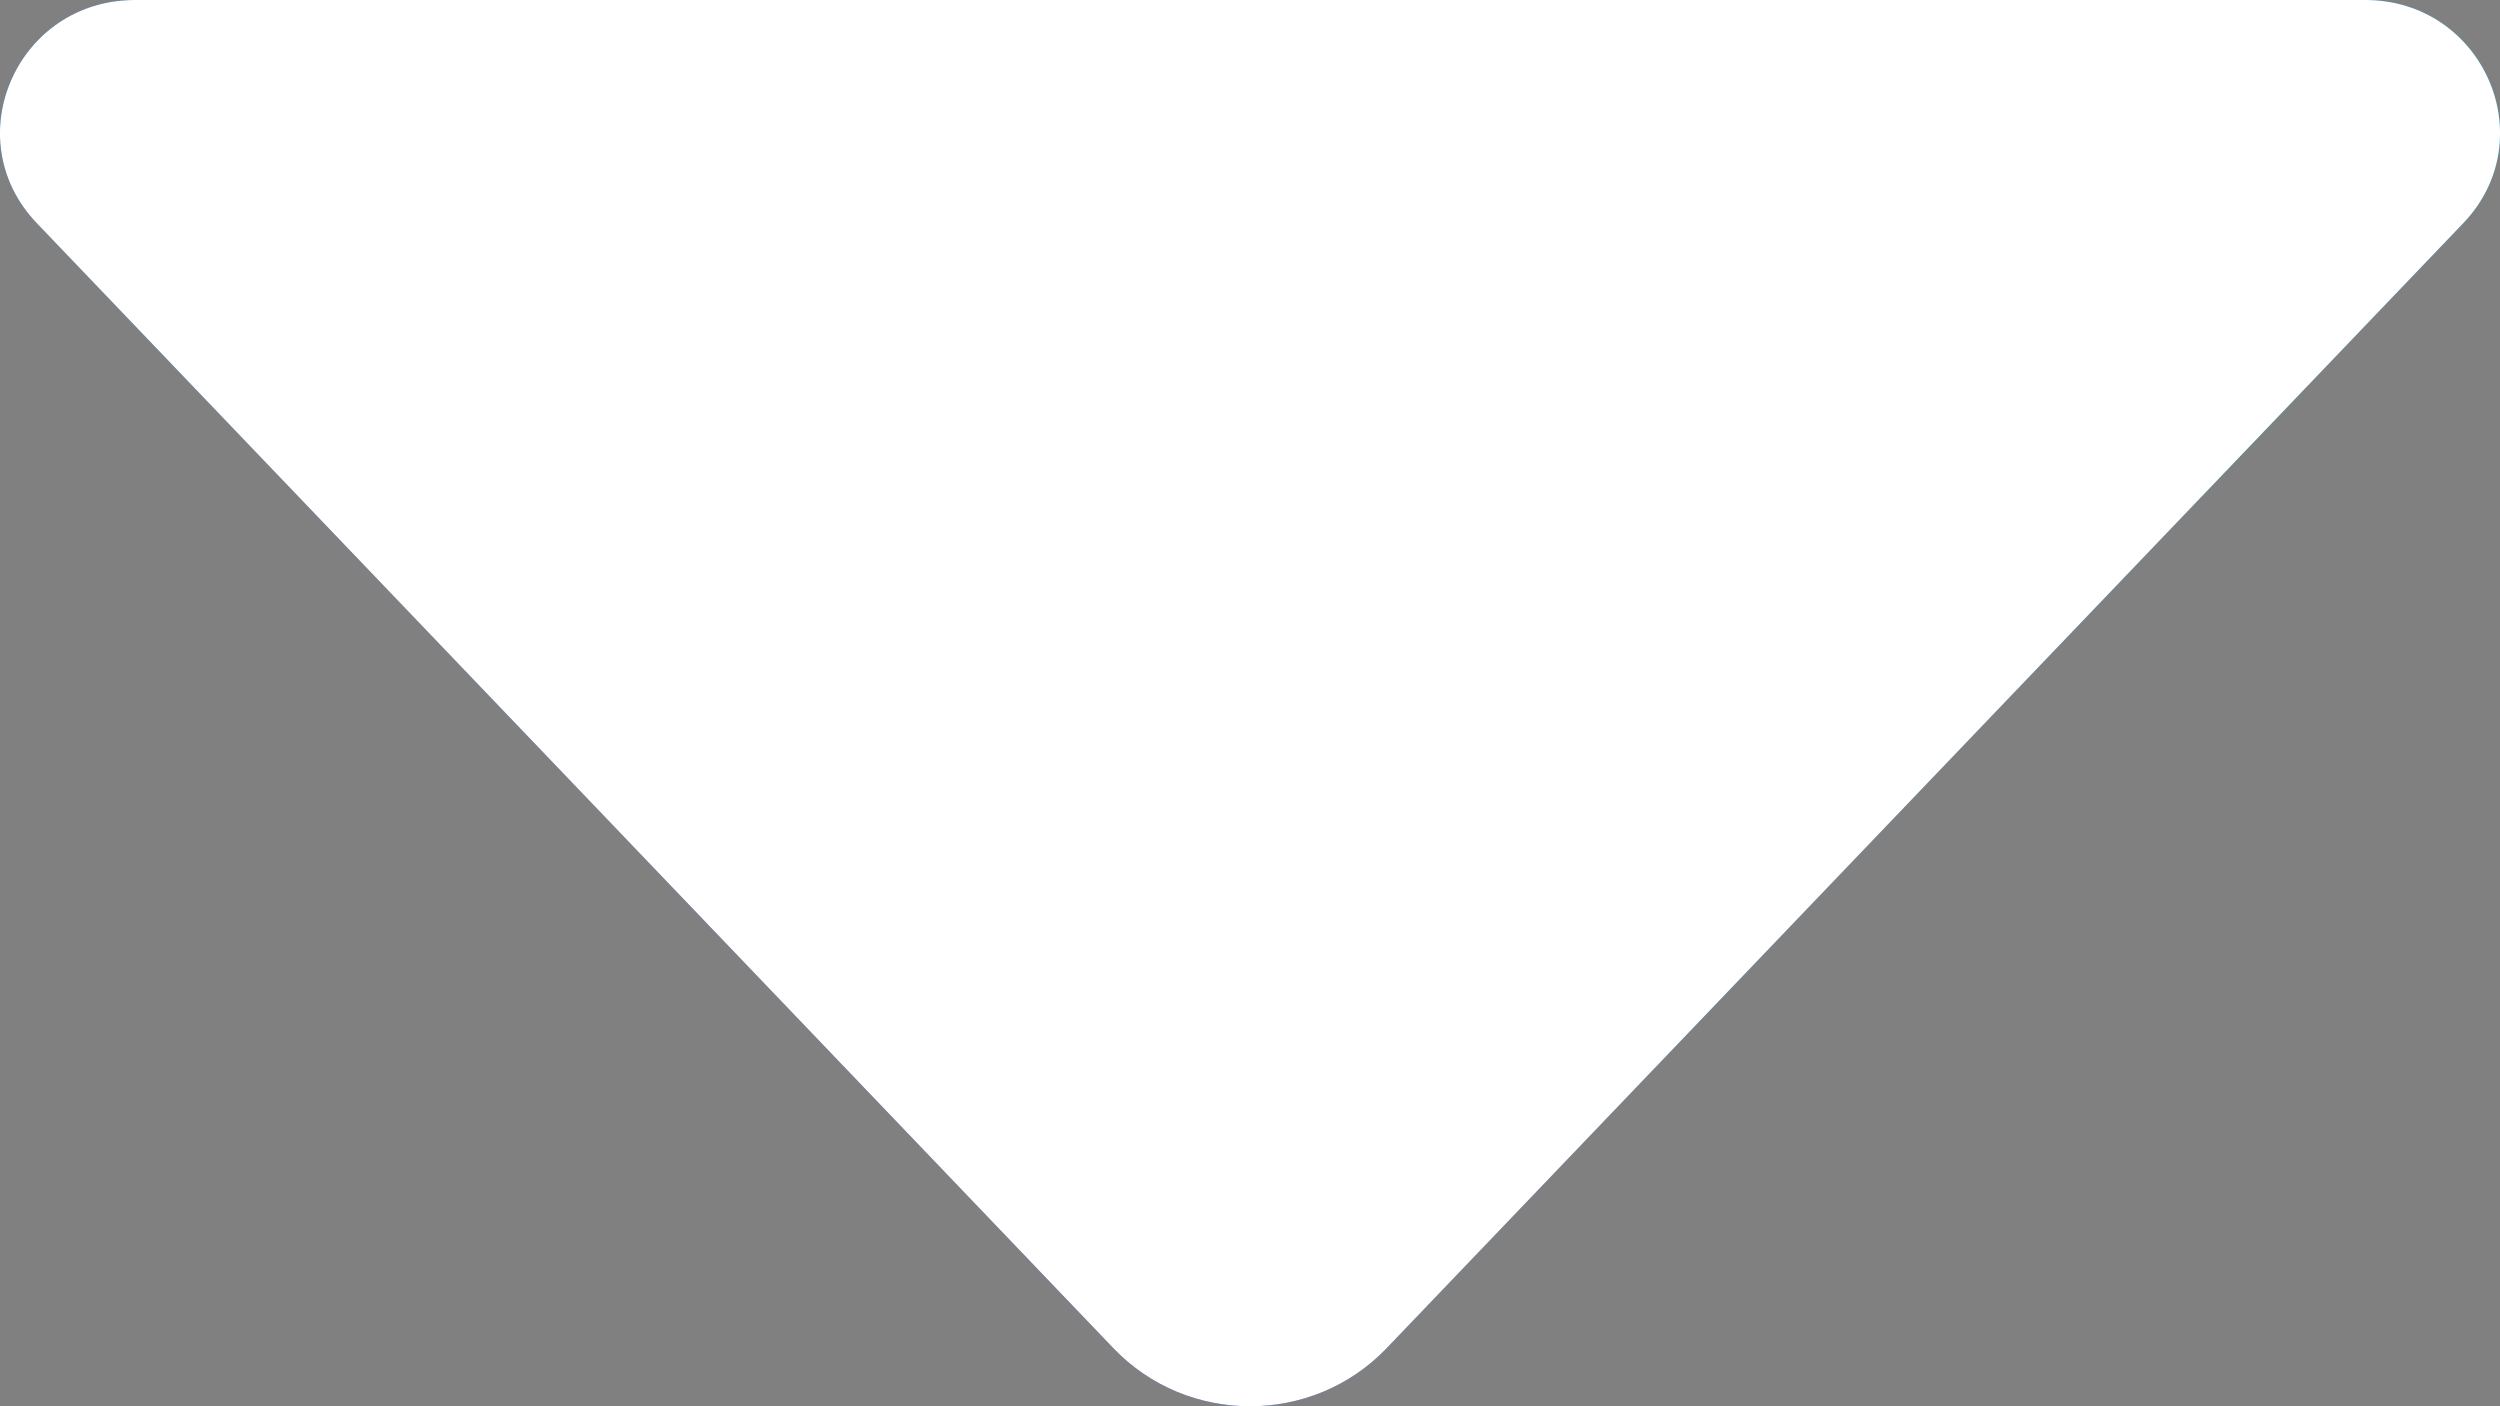
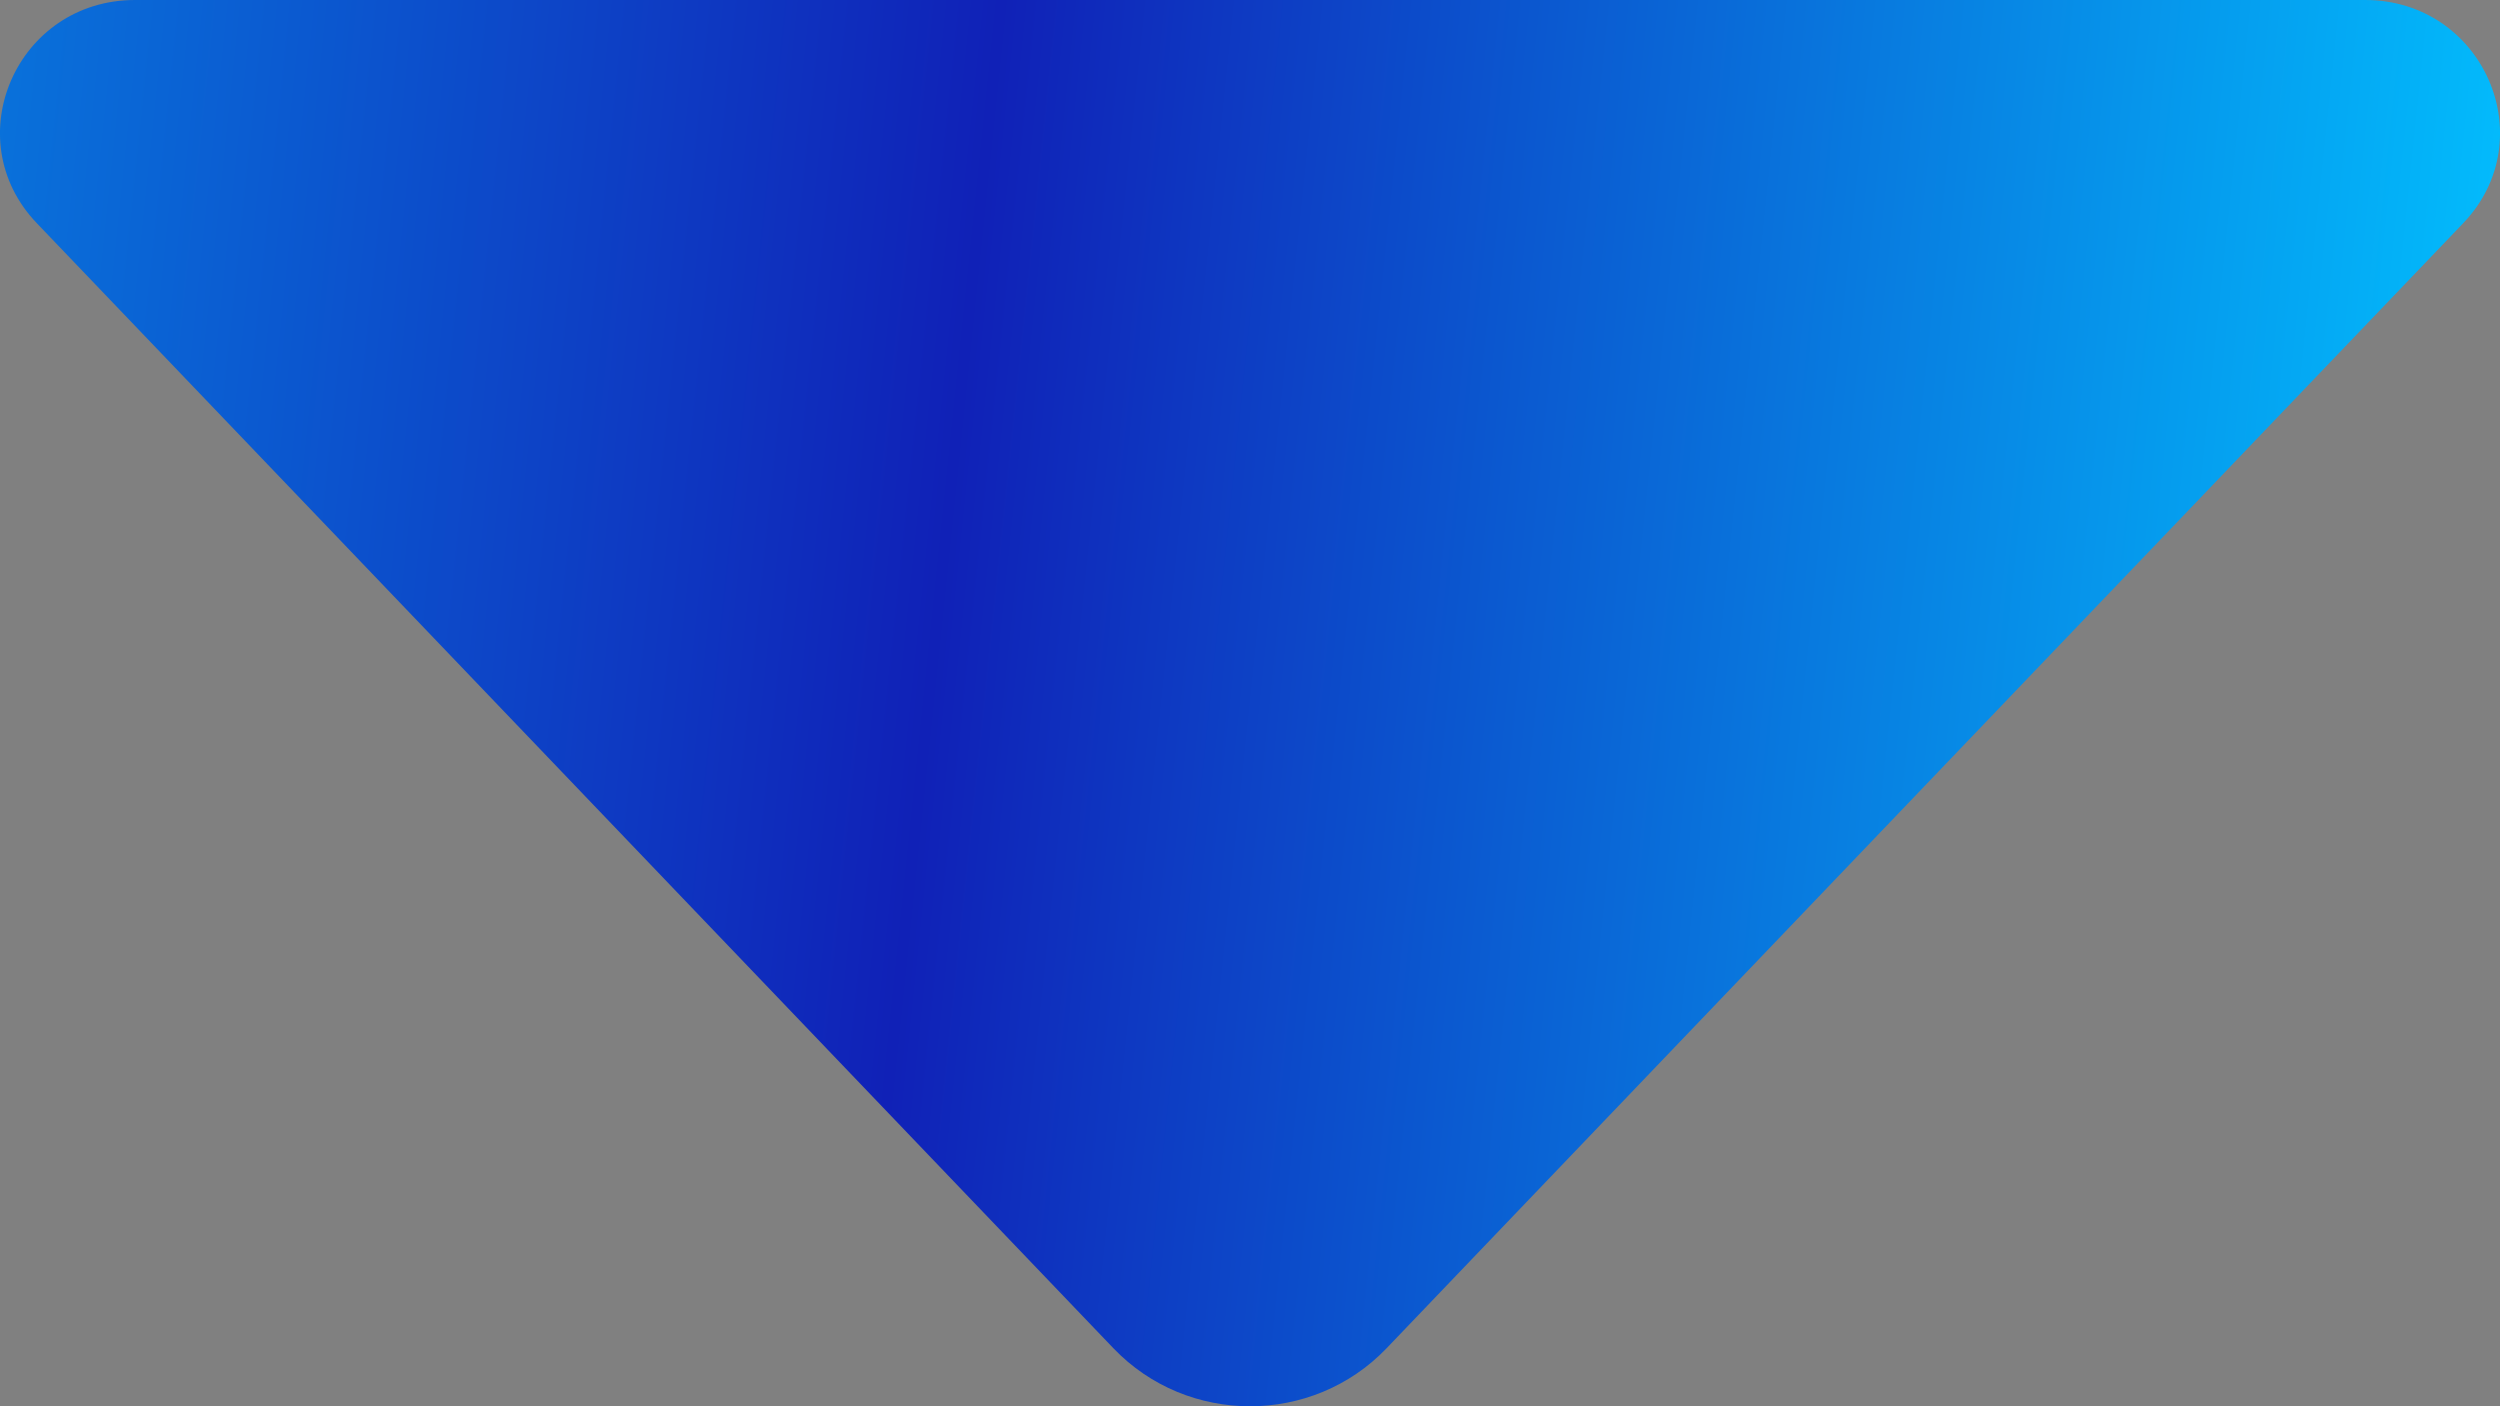
<svg xmlns="http://www.w3.org/2000/svg" fill="none" height="9" viewBox="0 0 16 9" width="16">
  <rect x="0" y="0" width="16" height="9" fill="#808080" stroke="none" />
-   <path d="M15.764 1.429L8.874 8.629C8.4 9.124 7.6 9.124 7.126 8.629L0.236 1.429C-0.282 0.888 0.108 0 0.864 0H15.136C15.892 0 16.282 0.888 15.764 1.429Z" fill="url(#paint0_linear_265_58)" />
-   <path d="M15.764 1.429L8.874 8.629C8.4 9.124 7.6 9.124 7.126 8.629L0.236 1.429C-0.282 0.888 0.108 0 0.864 0H15.136C15.892 0 16.282 0.888 15.764 1.429Z" fill="white" />
+   <path d="M15.764 1.429L8.874 8.629C8.4 9.124 7.6 9.124 7.126 8.629L0.236 1.429C-0.282 0.888 0.108 0 0.864 0H15.136C15.892 0 16.282 0.888 15.764 1.429" fill="url(#paint0_linear_265_58)" />
  <defs>
    <linearGradient gradientUnits="userSpaceOnUse" id="paint0_linear_265_58" x1="0" x2="16.274" y1="0" y2="1.693">
      <stop stop-color="#0972DB" />
      <stop offset="0.39" stop-color="#1021B7" />
      <stop offset="1" stop-color="#02C0FE" />
    </linearGradient>
  </defs>
</svg>